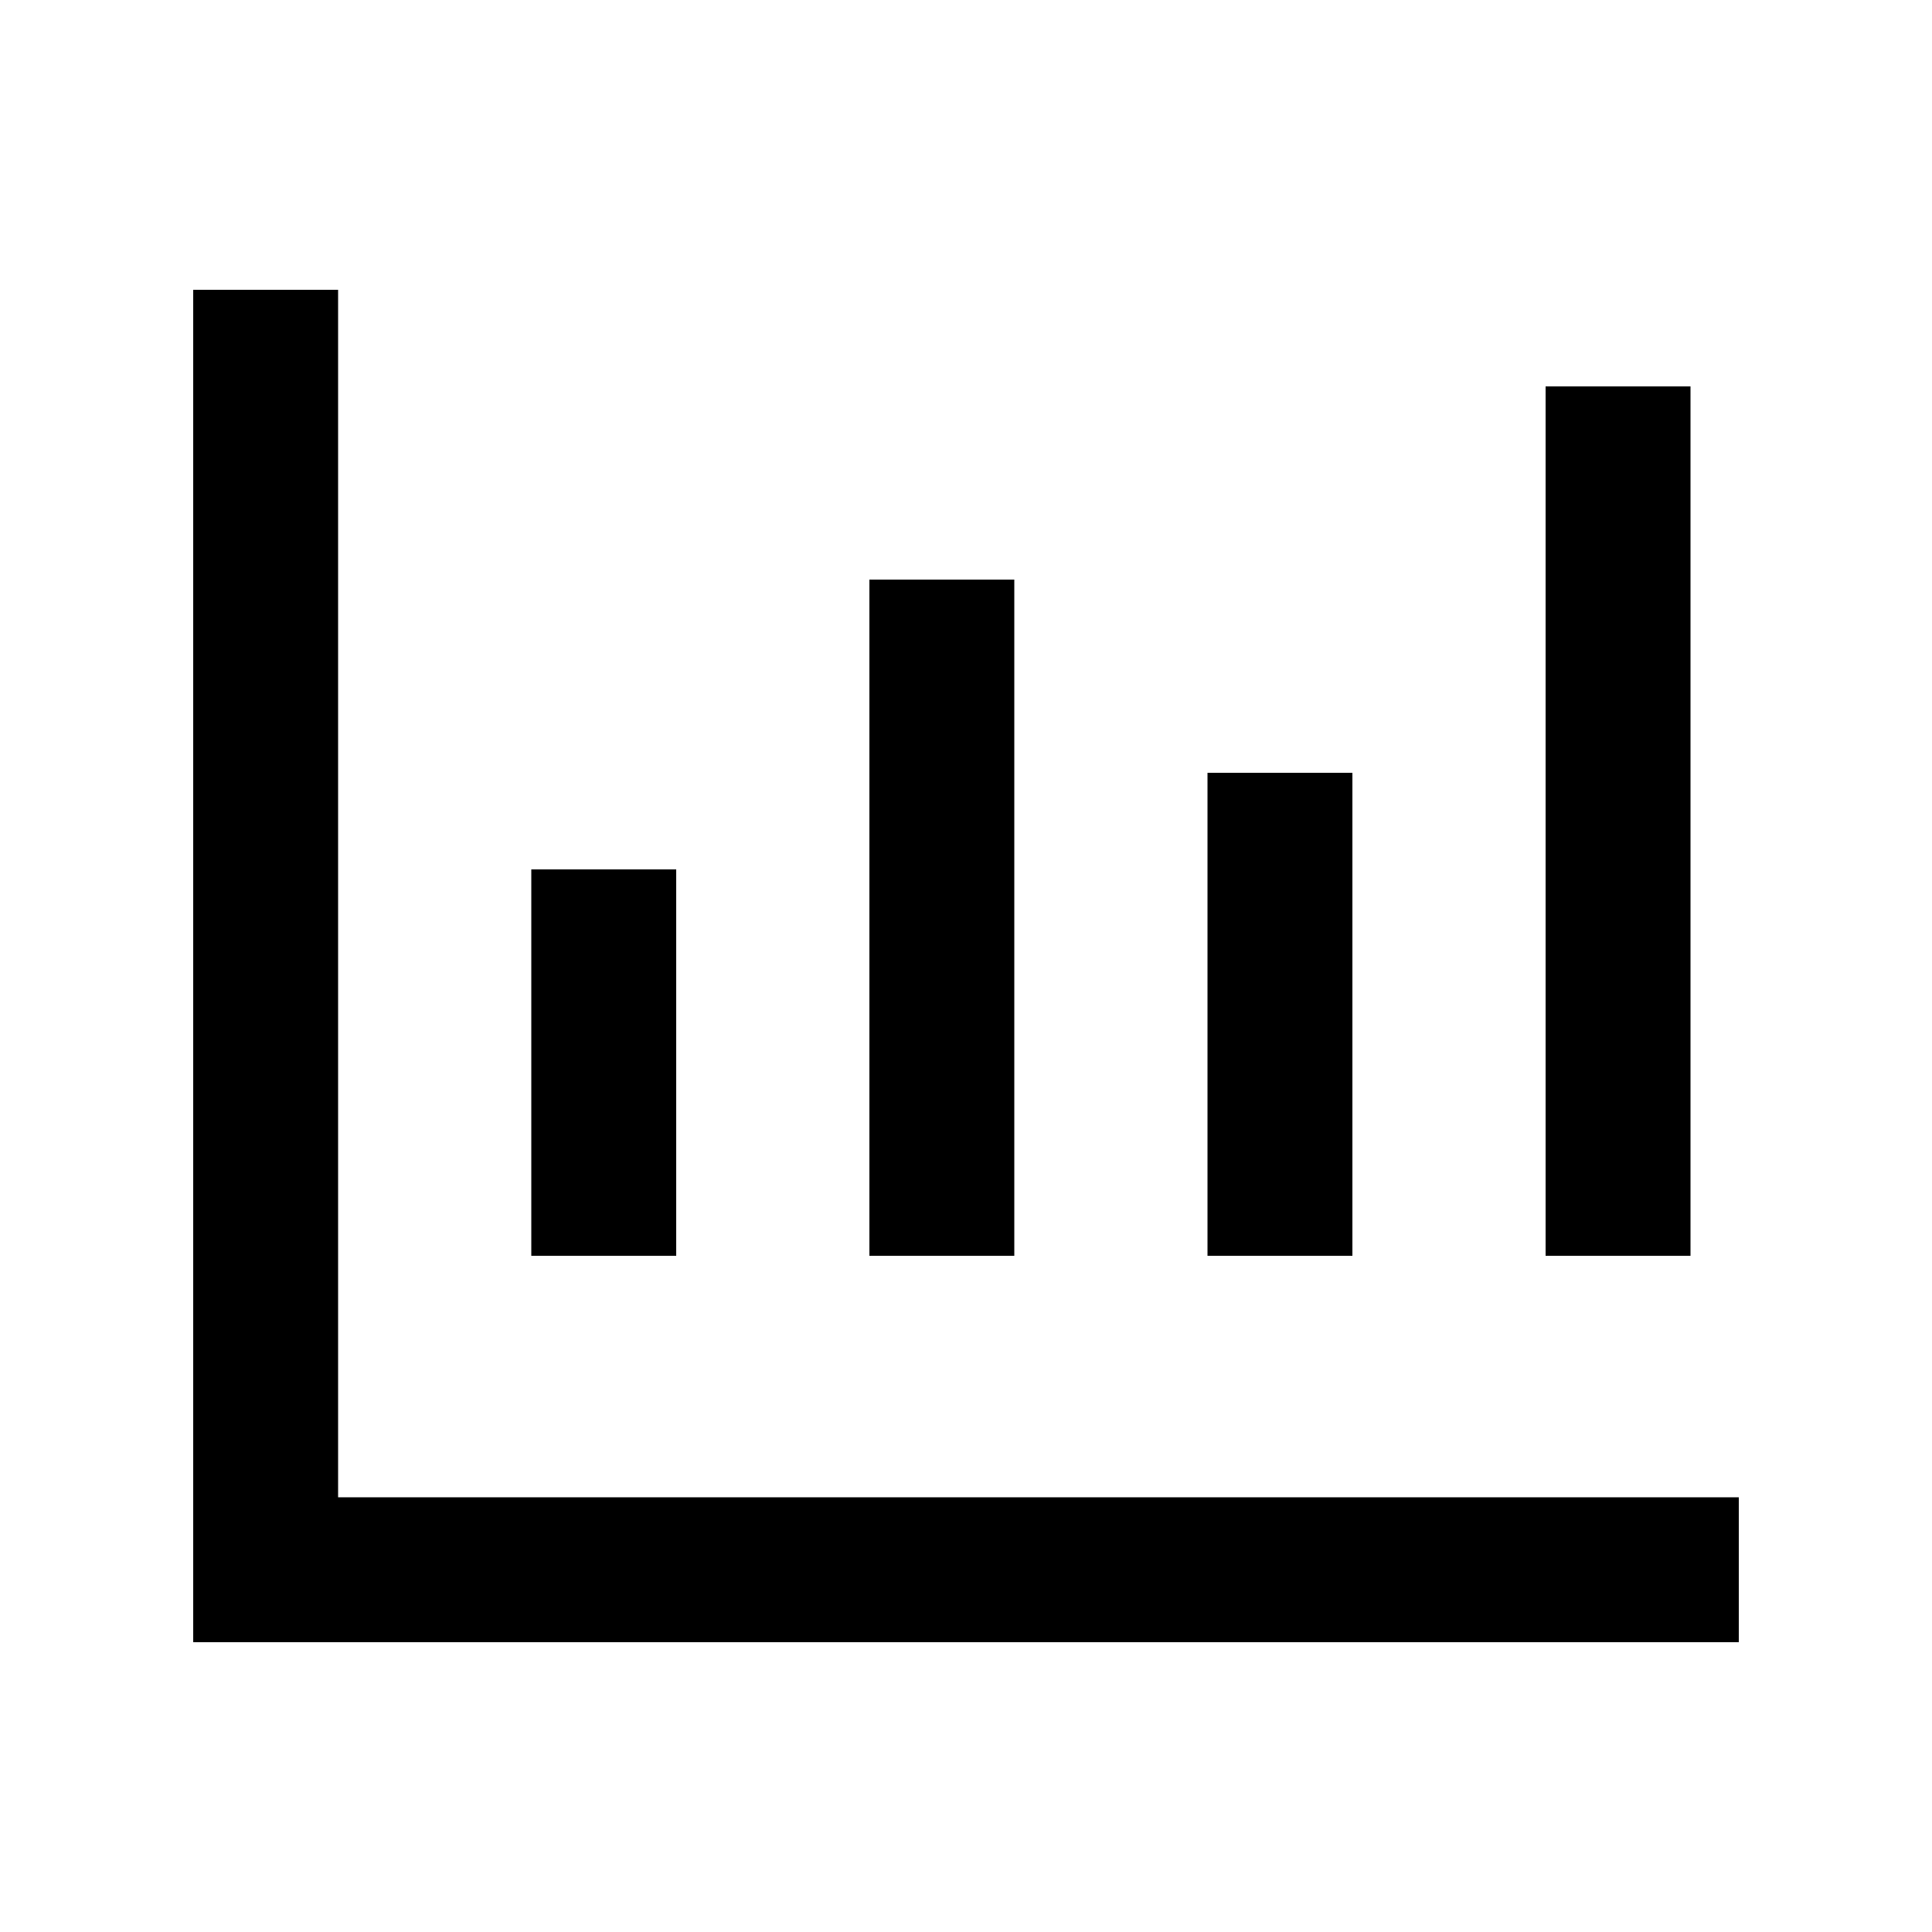
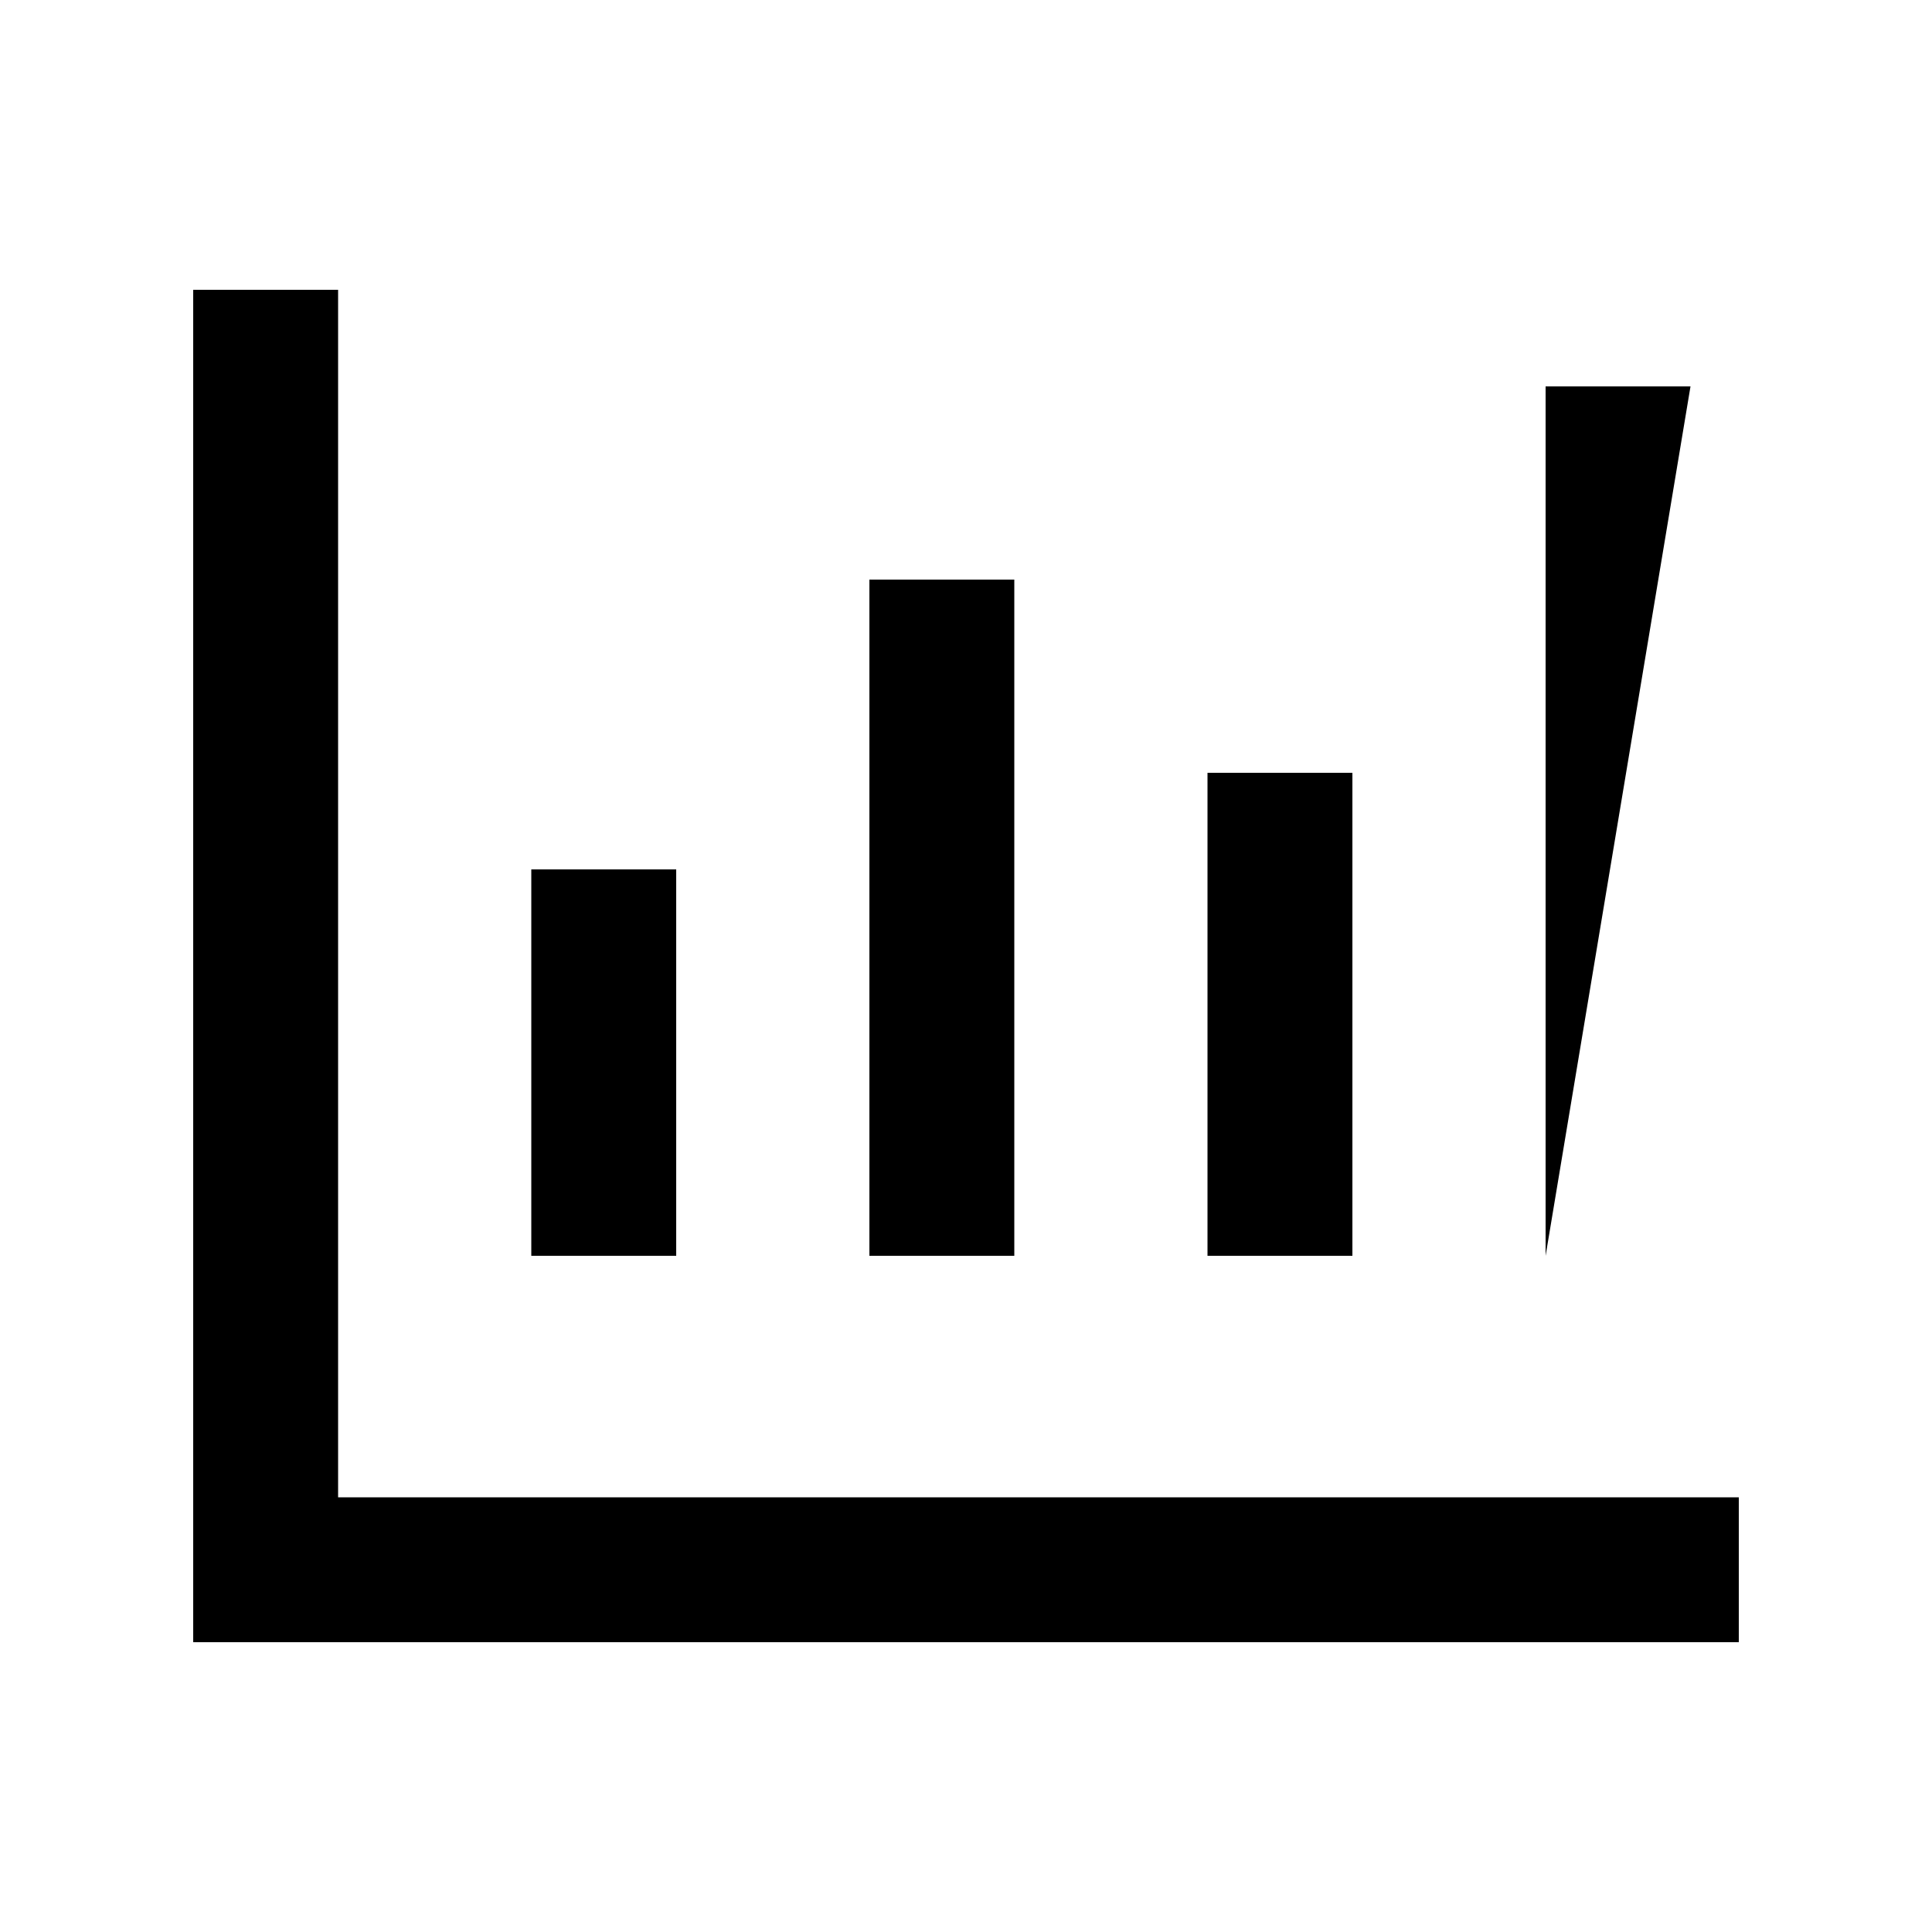
<svg xmlns="http://www.w3.org/2000/svg" viewBox="0 0 640 640">
-   <path fill="currentColor" d="M112 120L112 96L64 96L64 544L576 544L576 496L112 496L112 120zM560 128L512 128L512 416L560 416L560 128zM336 192L288 192L288 416L336 416L336 192zM224 288L176 288L176 416L224 416L224 288zM448 280L448 256L400 256L400 416L448 416L448 280z" />
+   <path fill="currentColor" d="M112 120L112 96L64 96L64 544L576 544L576 496L112 496L112 120zM560 128L512 128L512 416L560 128zM336 192L288 192L288 416L336 416L336 192zM224 288L176 288L176 416L224 416L224 288zM448 280L448 256L400 256L400 416L448 416L448 280z" />
</svg>